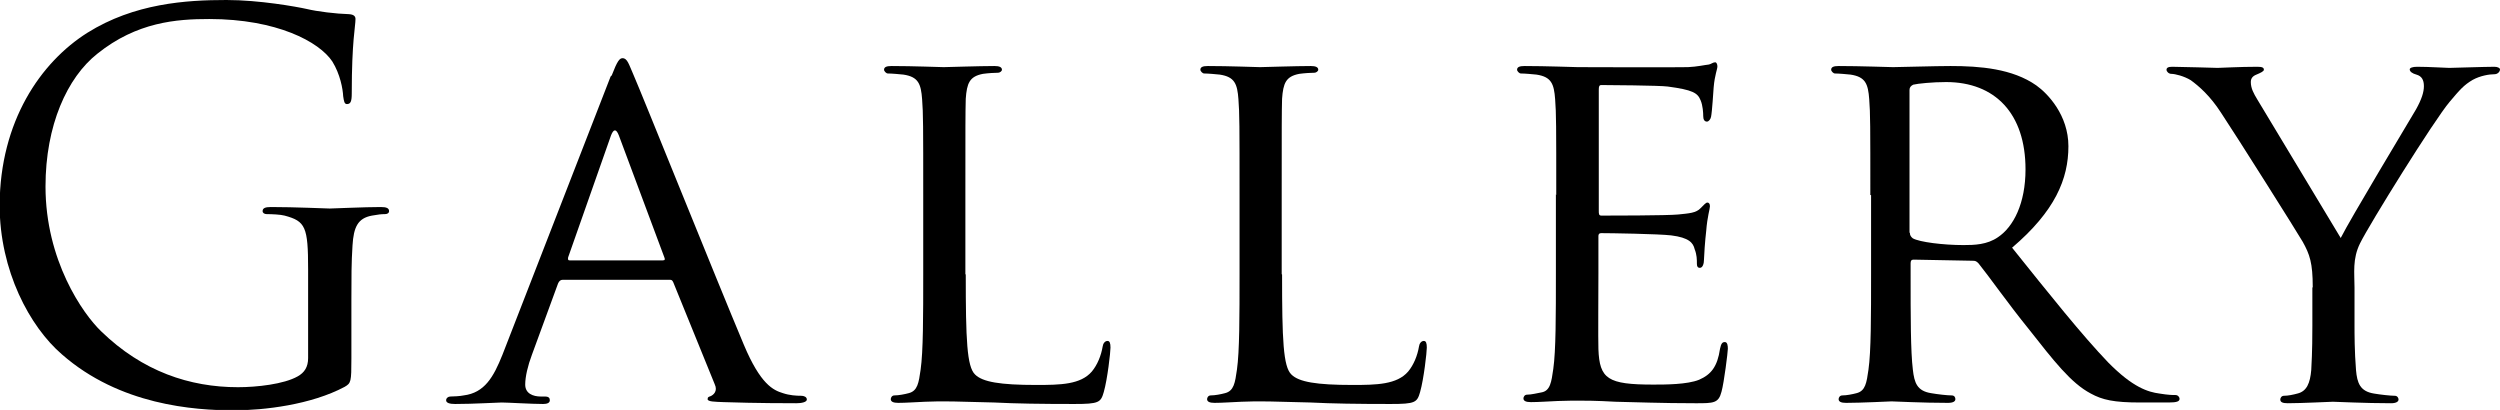
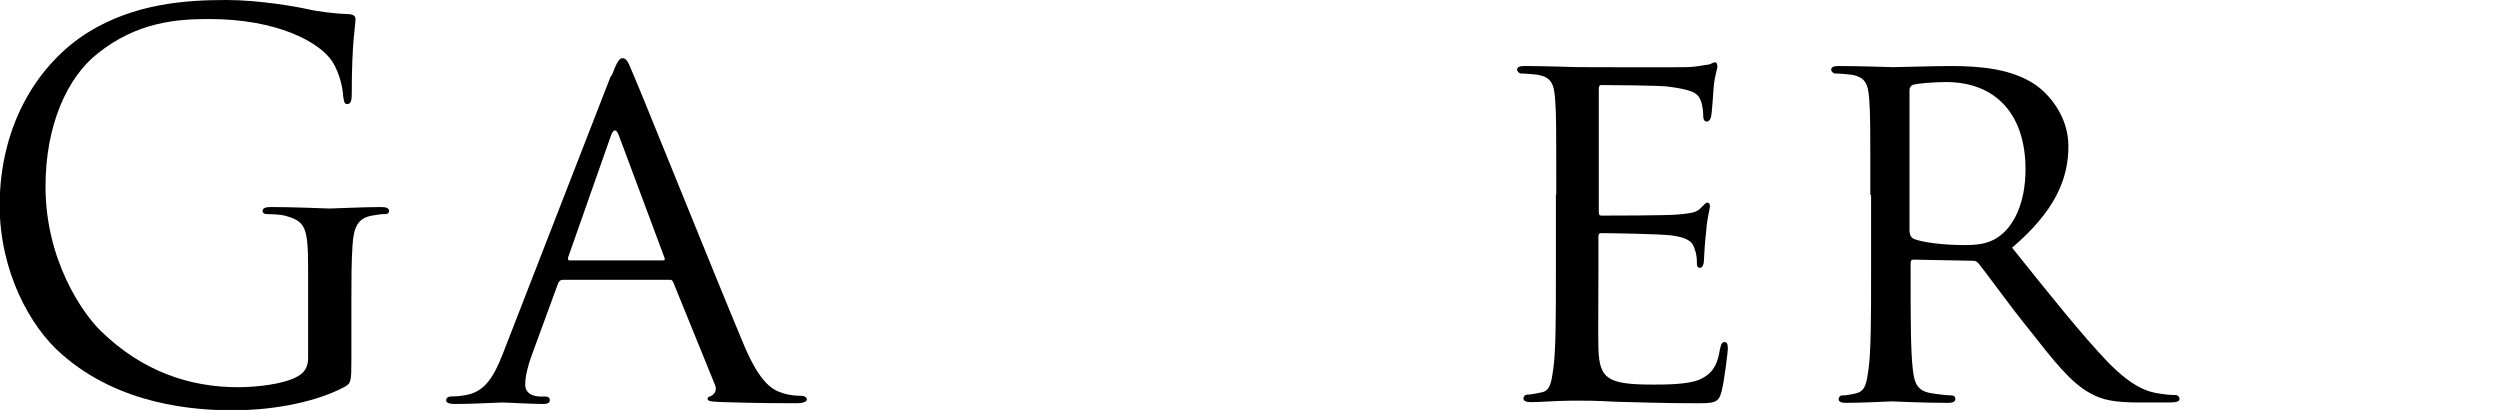
<svg xmlns="http://www.w3.org/2000/svg" id="_レイヤー_2" data-name="レイヤー 2" viewBox="0 0 67.02 10.99">
  <g id="_レイヤー_1-2" data-name="レイヤー 1">
    <g>
      <path d="M8.26,7.22c0-1.14-.07-1.29-.63-1.44-.11-.03-.35-.04-.48-.04-.06,0-.11-.03-.11-.08,0-.08.07-.11.22-.11.63,0,1.51.04,1.58.04s.95-.04,1.37-.04c.15,0,.22.03.22.11,0,.06-.06.08-.11.08-.1,0-.18.01-.35.04-.38.07-.49.31-.52.8-.03.45-.03.87-.03,1.46v1.57c0,.63-.01.66-.18.76-.9.48-2.16.63-2.97.63-1.07,0-3.06-.14-4.61-1.5-.86-.74-1.67-2.24-1.67-4C0,3.25,1.09,1.67,2.34.88c1.26-.79,2.65-.88,3.73-.88.88,0,1.88.18,2.15.24.29.07.79.13,1.14.14.14.01.17.07.17.13,0,.2-.1.59-.1,1.99,0,.22-.03.29-.13.29-.07,0-.08-.08-.1-.21-.01-.2-.08-.59-.29-.93-.35-.53-1.49-1.14-3.3-1.14-.88,0-1.94.08-3,.93-.81.64-1.39,1.92-1.39,3.56,0,1.98,1,3.41,1.49,3.88,1.11,1.08,2.38,1.5,3.67,1.5.5,0,1.23-.08,1.6-.29.18-.1.28-.25.28-.49v-2.38Z" />
      <path d="M16.4,2.02c.15-.39.21-.46.29-.46.13,0,.17.17.29.44.22.5,2.2,5.43,2.96,7.24.45,1.07.79,1.22,1.05,1.3.18.06.36.07.49.07.07,0,.15.03.15.1s-.14.1-.28.1c-.18,0-1.09,0-1.95-.03-.24-.01-.43-.01-.43-.08,0-.06.03-.06.08-.08.07-.03.2-.13.11-.32l-1.11-2.73c-.03-.06-.04-.07-.11-.07h-2.85c-.06,0-.1.03-.13.1l-.7,1.91c-.11.29-.18.59-.18.8,0,.24.21.32.42.32h.11c.1,0,.13.04.13.1,0,.07-.07.1-.18.1-.29,0-.97-.04-1.11-.04-.13,0-.74.04-1.25.04-.15,0-.24-.03-.24-.1,0-.06.06-.1.11-.1.08,0,.27-.01.36-.03.56-.07.8-.49,1.04-1.09l2.9-7.46ZM17.77,6.98c.06,0,.06-.03.04-.08l-1.22-3.27c-.07-.18-.14-.18-.21,0l-1.15,3.27c-.01.06,0,.08.04.08h2.5Z" />
-       <path d="M25.89,7.36c0,1.75.03,2.47.25,2.68.2.2.67.28,1.64.28.65,0,1.19-.01,1.49-.36.15-.18.25-.43.29-.67.01-.08.06-.15.13-.15.06,0,.08.06.08.18s-.08.84-.18,1.19c-.08.28-.13.32-.79.32-.88,0-1.57-.01-2.15-.04-.56-.01-.98-.03-1.35-.03-.06,0-.27,0-.5.01-.25.01-.52.03-.72.03-.13,0-.2-.03-.2-.1,0-.04.03-.1.1-.1.11,0,.27-.03.38-.06.24-.06.27-.28.32-.63.07-.49.07-1.43.07-2.58v-2.1c0-1.85,0-2.19-.03-2.57-.03-.41-.1-.6-.5-.66-.1-.01-.31-.03-.42-.03-.04,0-.1-.06-.1-.1,0-.07.06-.1.2-.1.56,0,1.33.03,1.4.03.06,0,.98-.03,1.36-.03.13,0,.2.03.2.1,0,.04-.06.08-.1.08-.08,0-.27.01-.41.03-.36.07-.43.25-.46.67-.01.38-.01.71-.01,2.57v2.13Z" />
-       <path d="M34.37,7.36c0,1.75.03,2.47.25,2.68.2.2.67.28,1.64.28.64,0,1.19-.01,1.49-.36.15-.18.25-.43.29-.67.01-.08.06-.15.13-.15.06,0,.08.06.08.18s-.08.84-.18,1.19c-.08.28-.13.32-.79.32-.88,0-1.57-.01-2.15-.04-.56-.01-.98-.03-1.35-.03-.06,0-.27,0-.5.01-.25.01-.52.03-.72.03-.13,0-.2-.03-.2-.1,0-.04.03-.1.1-.1.11,0,.27-.03.38-.06.24-.06.27-.28.32-.63.07-.49.07-1.43.07-2.58v-2.1c0-1.85,0-2.19-.03-2.57-.03-.41-.1-.6-.5-.66-.1-.01-.31-.03-.42-.03-.04,0-.1-.06-.1-.1,0-.07.06-.1.2-.1.56,0,1.33.03,1.4.03.06,0,.98-.03,1.36-.03.13,0,.2.03.2.1,0,.04-.06.08-.1.08-.08,0-.27.01-.41.03-.36.07-.43.25-.46.67-.01.38-.01.71-.01,2.57v2.13Z" />
      <path d="M41.72,5.23c0-1.85,0-2.19-.03-2.57-.03-.41-.1-.6-.5-.66-.1-.01-.31-.03-.42-.03-.04,0-.1-.06-.1-.1,0-.07.06-.1.2-.1.56,0,1.36.03,1.43.03.08,0,2.66.01,2.95,0,.24-.01.46-.06.56-.07.06-.01.11-.06.17-.06.04,0,.06.06.06.11,0,.08-.07.22-.1.56-.01.11-.04.65-.07.79-.01.06-.06.13-.11.13-.07,0-.1-.06-.1-.15,0-.08-.01-.28-.07-.42-.08-.2-.21-.28-.88-.37-.21-.03-1.64-.04-1.78-.04-.06,0-.07.04-.07.13v3.24c0,.08,0,.13.07.13.15,0,1.78,0,2.06-.03.29-.03.48-.04.6-.17.08-.08.14-.15.18-.15s.07.03.07.1-.07.27-.1.66c-.03.24-.06.69-.06.77,0,.1-.03.22-.11.22-.06,0-.08-.04-.08-.11,0-.11,0-.24-.06-.39-.04-.17-.15-.31-.63-.37-.34-.04-1.65-.06-1.87-.06-.07,0-.08.04-.08.08v1c0,.41-.01,1.79,0,2.03.03.8.25.95,1.47.95.32,0,.91,0,1.23-.13.32-.14.49-.35.56-.83.03-.14.06-.18.13-.18s.08.1.08.18-.1.9-.17,1.15c-.08.31-.21.31-.69.31-.92,0-1.64-.03-2.15-.04-.52-.03-.84-.03-1.02-.03-.03,0-.27,0-.53.01-.24.01-.52.03-.72.03-.13,0-.2-.03-.2-.1,0-.04.03-.1.1-.1.11,0,.27-.04.38-.06.24-.04.27-.28.32-.63.07-.49.07-1.43.07-2.58v-2.1Z" />
      <path d="M50.14,5.23c0-1.85,0-2.19-.03-2.57-.03-.41-.1-.6-.5-.66-.1-.01-.31-.03-.42-.03-.04,0-.1-.06-.1-.1,0-.07.06-.1.2-.1.56,0,1.39.03,1.46.03.13,0,1.16-.03,1.54-.03.79,0,1.66.07,2.3.52.31.22.86.8.86,1.63,0,.88-.36,1.74-1.51,2.72,1.01,1.26,1.87,2.34,2.58,3.08.66.67,1.07.79,1.37.83.24.04.36.04.43.04s.11.06.11.1c0,.07-.07.1-.29.1h-.77c-.7,0-1.01-.07-1.32-.24-.53-.28-.98-.86-1.68-1.75-.52-.64-1.07-1.42-1.33-1.74-.06-.06-.08-.07-.17-.07l-1.57-.03c-.06,0-.08.03-.08.1v.28c0,1.15,0,2.08.06,2.57.04.35.11.57.49.63.17.03.43.06.55.06.08,0,.1.06.1.1,0,.06-.06.1-.2.1-.67,0-1.46-.04-1.51-.04-.01,0-.84.04-1.22.04-.13,0-.2-.03-.2-.1,0-.04.03-.1.1-.1.11,0,.27-.03.38-.06.24-.06.27-.28.32-.63.07-.49.07-1.43.07-2.58v-2.1ZM51.2,6.24c0,.07.03.11.08.15.18.1.81.18,1.36.18.29,0,.63-.01.92-.21.42-.28.74-.91.74-1.82,0-1.49-.81-2.34-2.13-2.34-.36,0-.76.04-.88.07-.06.03-.1.07-.1.14v3.83Z" />
-       <path d="M62,7.7c0-.65-.08-.88-.27-1.22-.1-.18-1.77-2.83-2.19-3.46-.29-.45-.59-.71-.81-.87-.18-.11-.42-.17-.52-.17-.07,0-.13-.06-.13-.11s.04-.08.15-.08c.24,0,1.16.03,1.22.03.08,0,.59-.03,1.07-.03.14,0,.17.03.17.08,0,.04-.08.08-.2.13-.1.04-.15.1-.15.2,0,.17.08.31.17.46l2.24,3.72c.25-.5,1.79-3.06,2.02-3.45.15-.27.21-.46.21-.62,0-.17-.06-.27-.2-.31-.11-.03-.18-.08-.18-.14,0-.04.07-.07.2-.07.32,0,.76.03.86.03.08,0,.97-.03,1.21-.03.08,0,.15.03.15.07,0,.06-.06.13-.15.13-.14,0-.38.04-.58.15-.24.14-.35.27-.62.59-.41.48-2.15,3.28-2.4,3.79-.21.42-.15.8-.15,1.19v1.02c0,.2,0,.7.04,1.19.03.35.11.57.48.63.17.03.45.06.56.06.07,0,.1.06.1.1,0,.06-.07.1-.2.1-.69,0-1.49-.04-1.56-.04-.06,0-.84.04-1.21.04-.14,0-.2-.03-.2-.1,0-.04.03-.1.1-.1.11,0,.25-.03.36-.06.25-.06.34-.28.37-.63.03-.49.03-1,.03-1.19v-1.02Z" />
    </g>
  </g>
</svg>